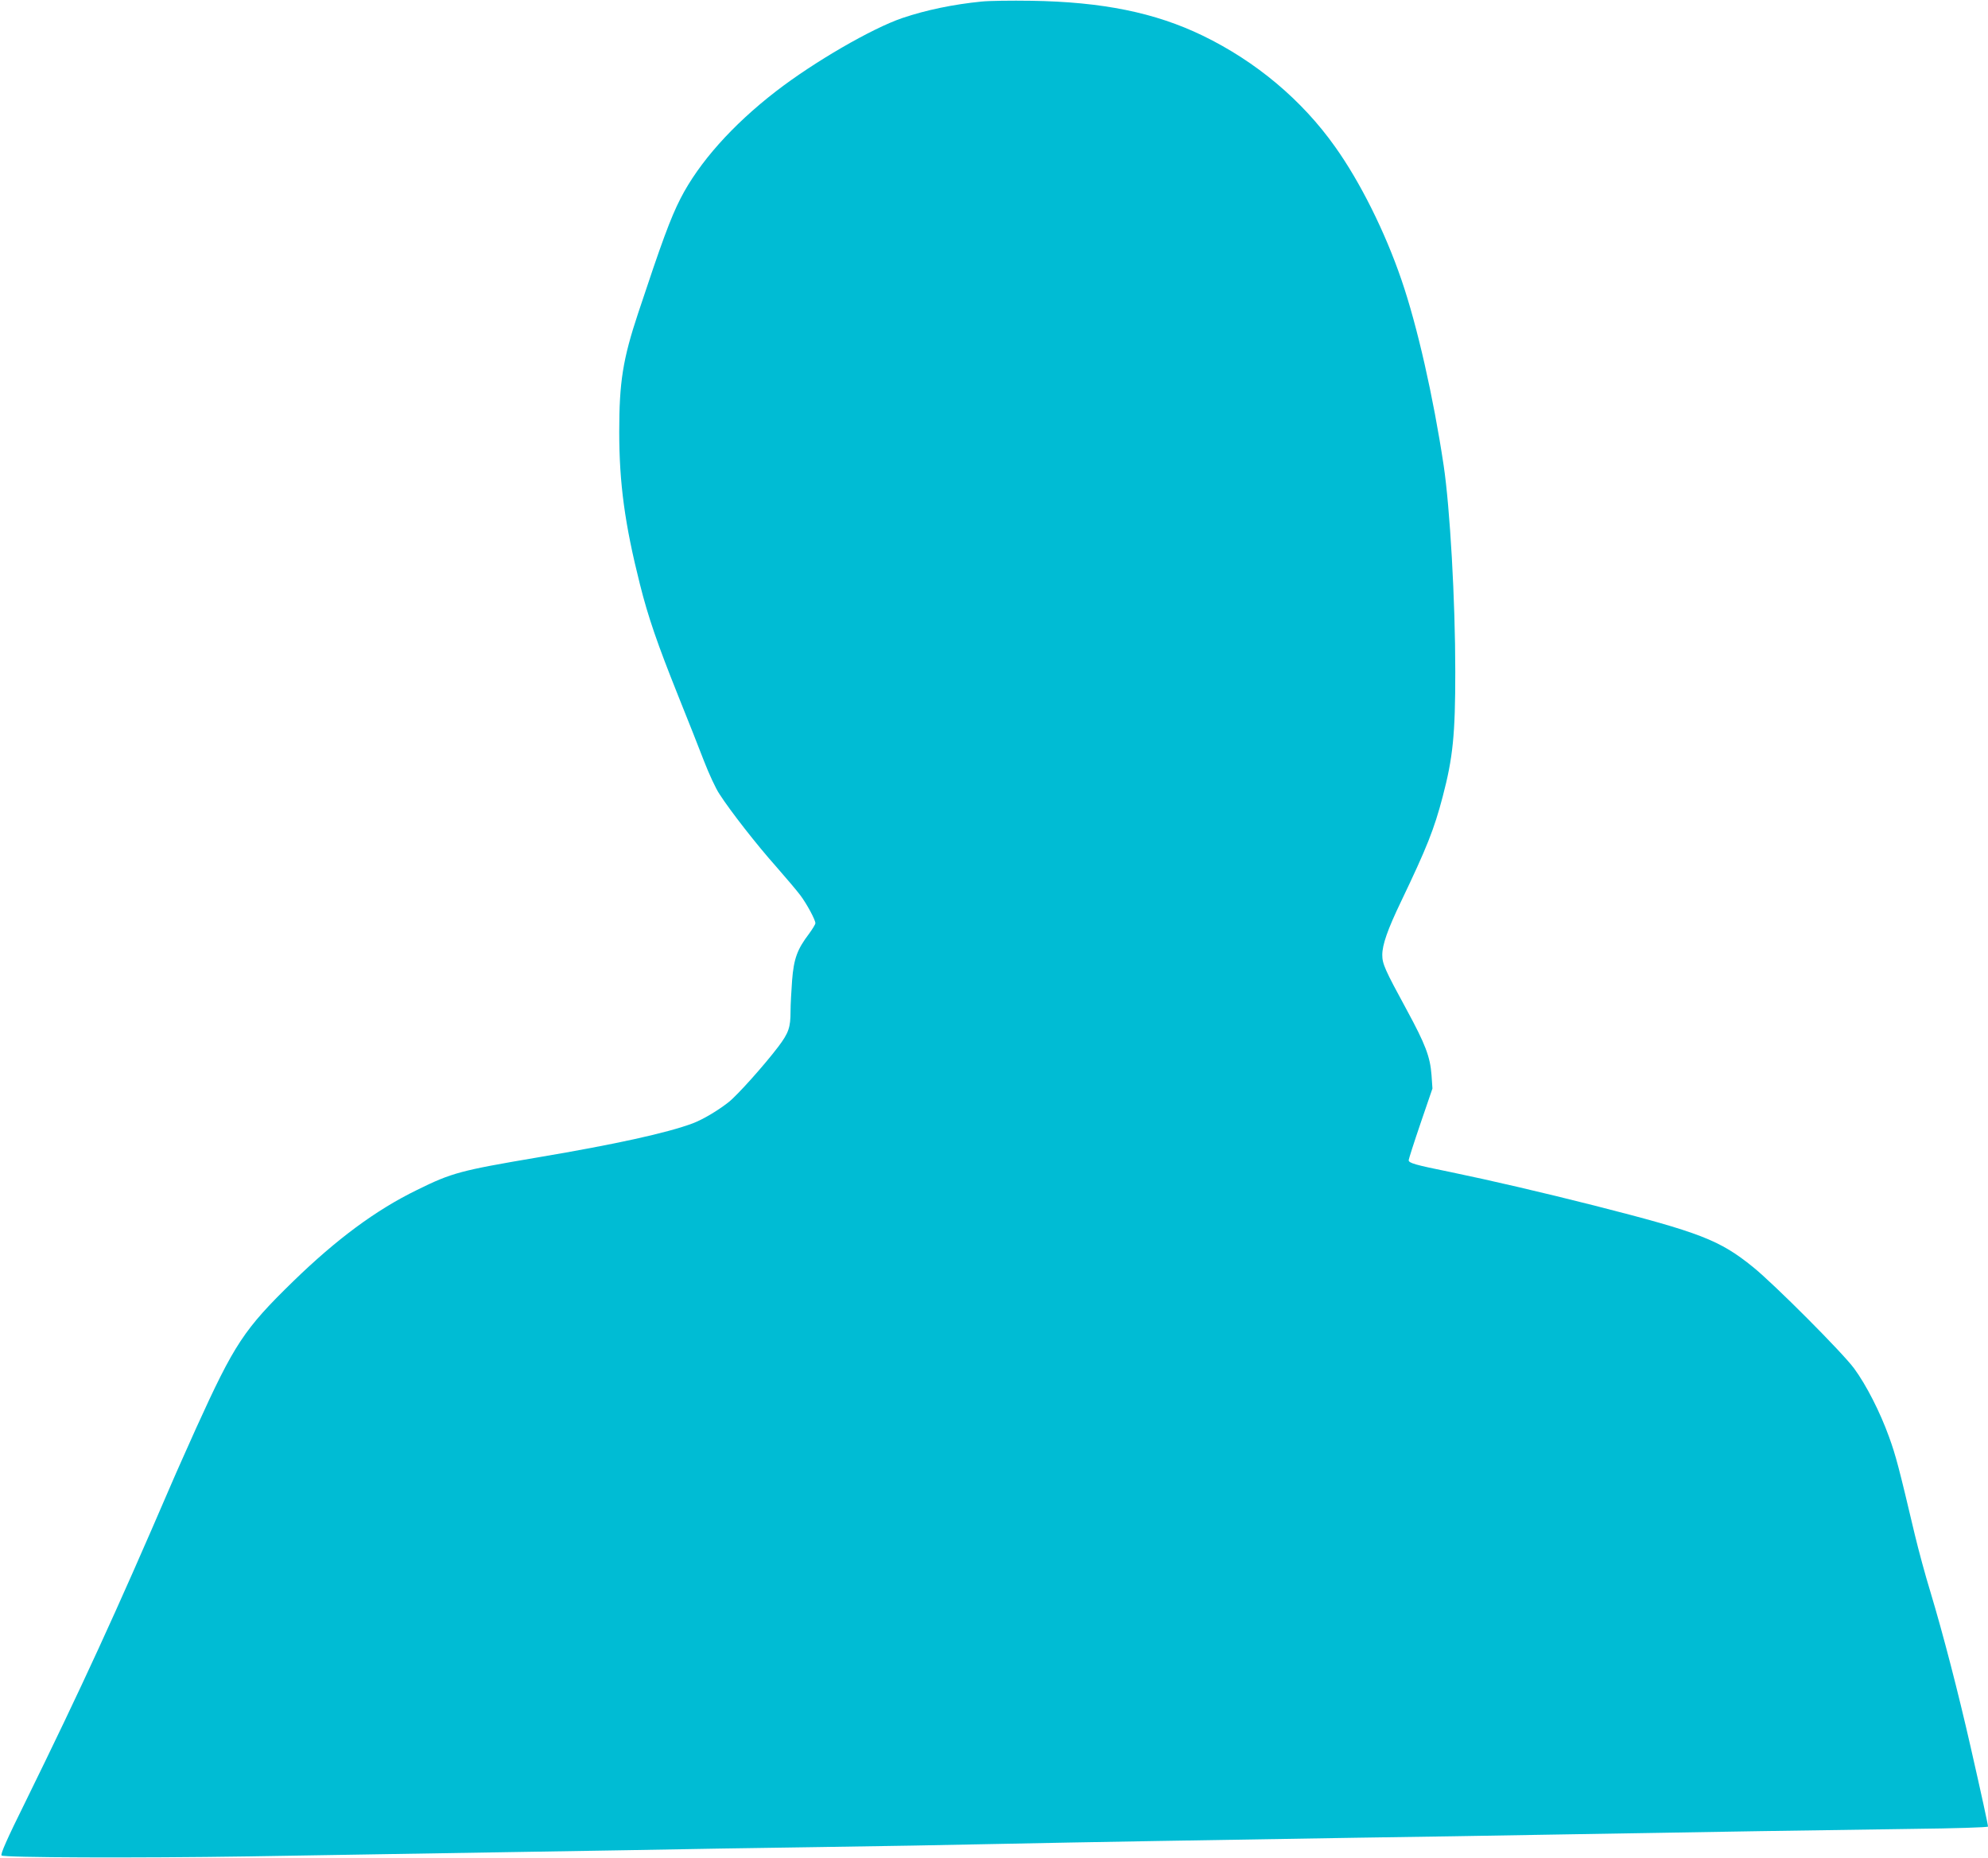
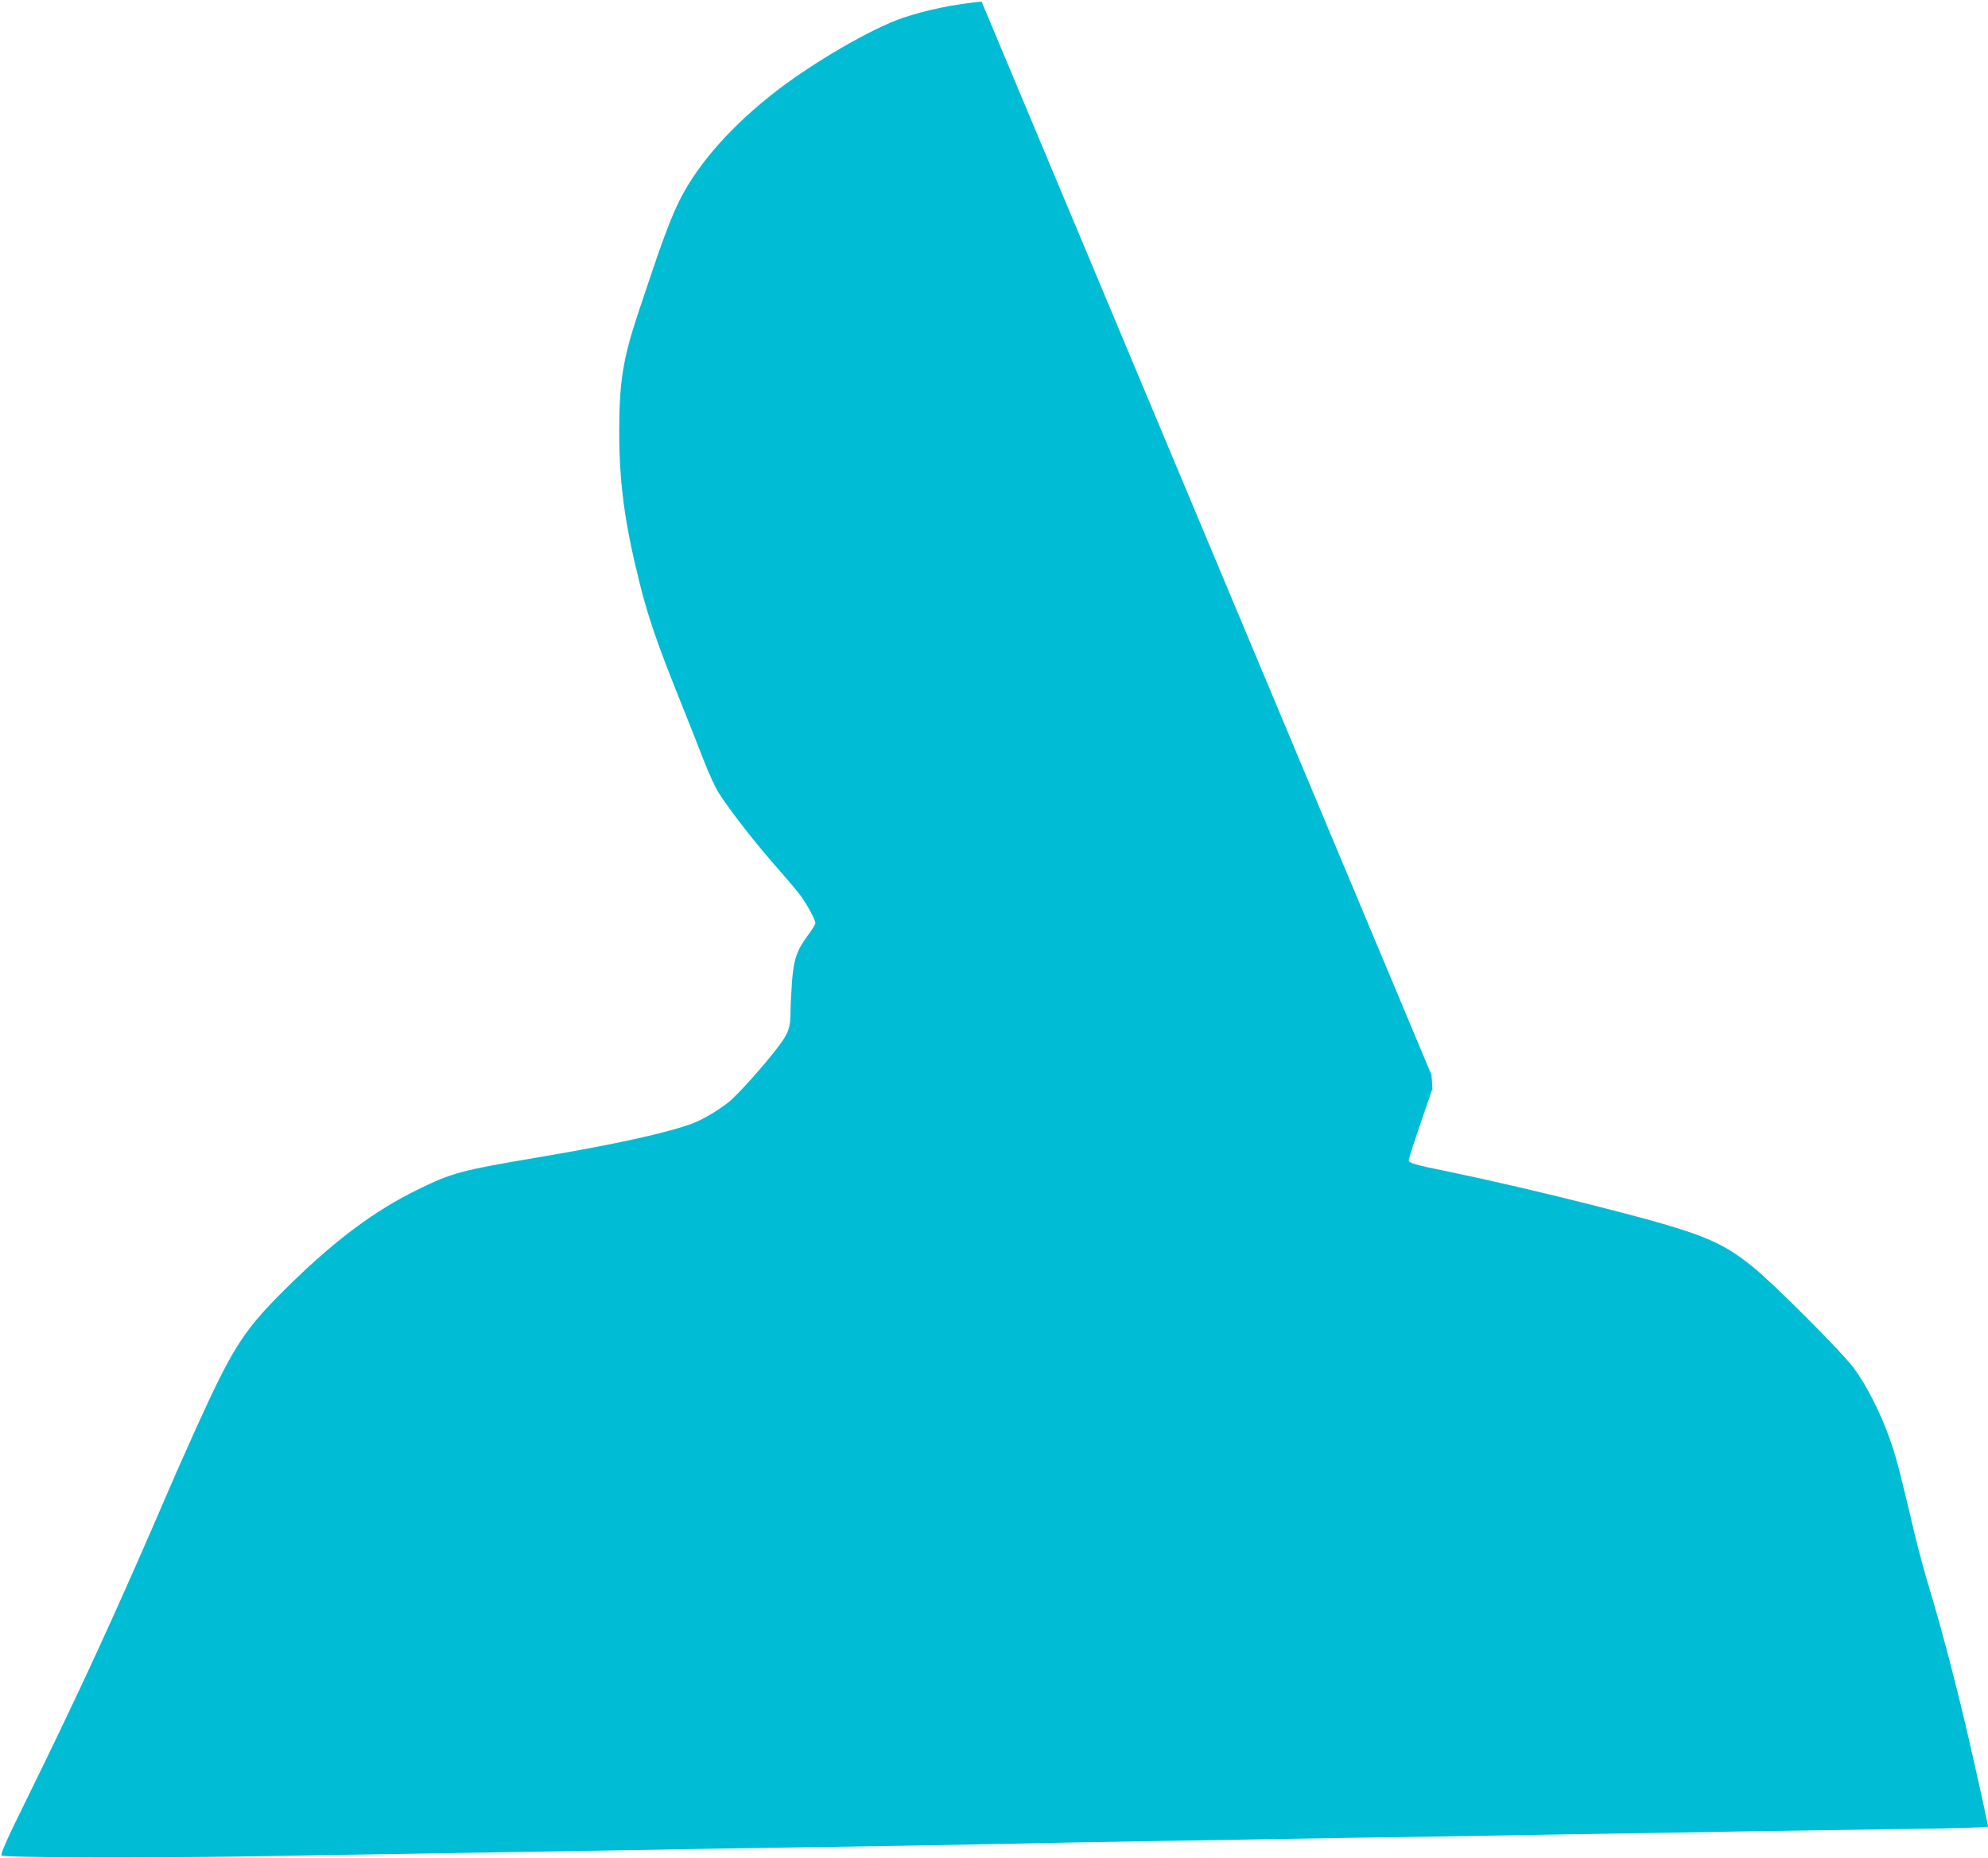
<svg xmlns="http://www.w3.org/2000/svg" version="1.0" width="1280pt" height="1196pt" viewBox="0 0 1280 1196" preserveAspectRatio="xMidYMid meet">
  <g transform="translate(0,1196) scale(0.1,-0.1)" fill="#00bcd4" stroke="none">
-     <path d="M6320 11950 c-181 -18 -356 -54 -510 -106 -197 -67 -571 -284 -814 -472 -281 -217 -496 -459 -614 -689 -65 -127 -121 -280 -273 -738 -99 -298 -122 -445 -122 -765 0 -331 36 -595 133 -980 53 -212 113 -385 245 -715 62 -154 138 -346 169 -427 31 -80 75 -175 98 -209 70 -109 241 -328 365 -467 65 -74 135 -157 156 -185 42 -56 97 -158 97 -180 0 -7 -19 -38 -41 -68 -76 -100 -98 -160 -109 -300 -5 -68 -10 -158 -10 -199 0 -104 -12 -139 -79 -228 -92 -121 -264 -313 -320 -357 -73 -57 -165 -111 -230 -136 -166 -62 -498 -135 -996 -219 -501 -85 -555 -99 -780 -210 -265 -129 -518 -317 -797 -588 -317 -309 -378 -401 -626 -947 -54 -121 -128 -285 -162 -365 -355 -825 -577 -1307 -934 -2034 -122 -246 -164 -342 -156 -350 14 -14 877 -17 1590 -6 795 13 1838 30 2440 40 311 6 864 15 1230 20 366 5 881 14 1145 20 578 12 1430 26 2310 40 358 5 920 14 1250 20 1031 18 1821 30 2333 37 277 3 492 10 492 15 0 12 -40 197 -112 513 -80 352 -177 726 -258 995 -33 107 -78 274 -101 370 -102 432 -123 512 -166 630 -58 161 -147 335 -225 441 -74 101 -514 542 -650 652 -216 175 -341 223 -1024 397 -328 83 -663 161 -919 214 -237 48 -275 59 -275 78 0 6 34 113 76 236 l77 225 -6 87 c-9 118 -39 197 -160 420 -141 259 -157 296 -157 353 0 65 34 163 120 342 167 349 214 467 269 677 66 251 81 399 81 805 0 458 -34 1054 -75 1328 -66 439 -170 899 -272 1195 -105 307 -265 628 -426 854 -213 301 -509 550 -854 717 -306 148 -646 217 -1103 224 -129 2 -273 0 -320 -5z" />
+     <path d="M6320 11950 c-181 -18 -356 -54 -510 -106 -197 -67 -571 -284 -814 -472 -281 -217 -496 -459 -614 -689 -65 -127 -121 -280 -273 -738 -99 -298 -122 -445 -122 -765 0 -331 36 -595 133 -980 53 -212 113 -385 245 -715 62 -154 138 -346 169 -427 31 -80 75 -175 98 -209 70 -109 241 -328 365 -467 65 -74 135 -157 156 -185 42 -56 97 -158 97 -180 0 -7 -19 -38 -41 -68 -76 -100 -98 -160 -109 -300 -5 -68 -10 -158 -10 -199 0 -104 -12 -139 -79 -228 -92 -121 -264 -313 -320 -357 -73 -57 -165 -111 -230 -136 -166 -62 -498 -135 -996 -219 -501 -85 -555 -99 -780 -210 -265 -129 -518 -317 -797 -588 -317 -309 -378 -401 -626 -947 -54 -121 -128 -285 -162 -365 -355 -825 -577 -1307 -934 -2034 -122 -246 -164 -342 -156 -350 14 -14 877 -17 1590 -6 795 13 1838 30 2440 40 311 6 864 15 1230 20 366 5 881 14 1145 20 578 12 1430 26 2310 40 358 5 920 14 1250 20 1031 18 1821 30 2333 37 277 3 492 10 492 15 0 12 -40 197 -112 513 -80 352 -177 726 -258 995 -33 107 -78 274 -101 370 -102 432 -123 512 -166 630 -58 161 -147 335 -225 441 -74 101 -514 542 -650 652 -216 175 -341 223 -1024 397 -328 83 -663 161 -919 214 -237 48 -275 59 -275 78 0 6 34 113 76 236 l77 225 -6 87 z" />
  </g>
</svg>